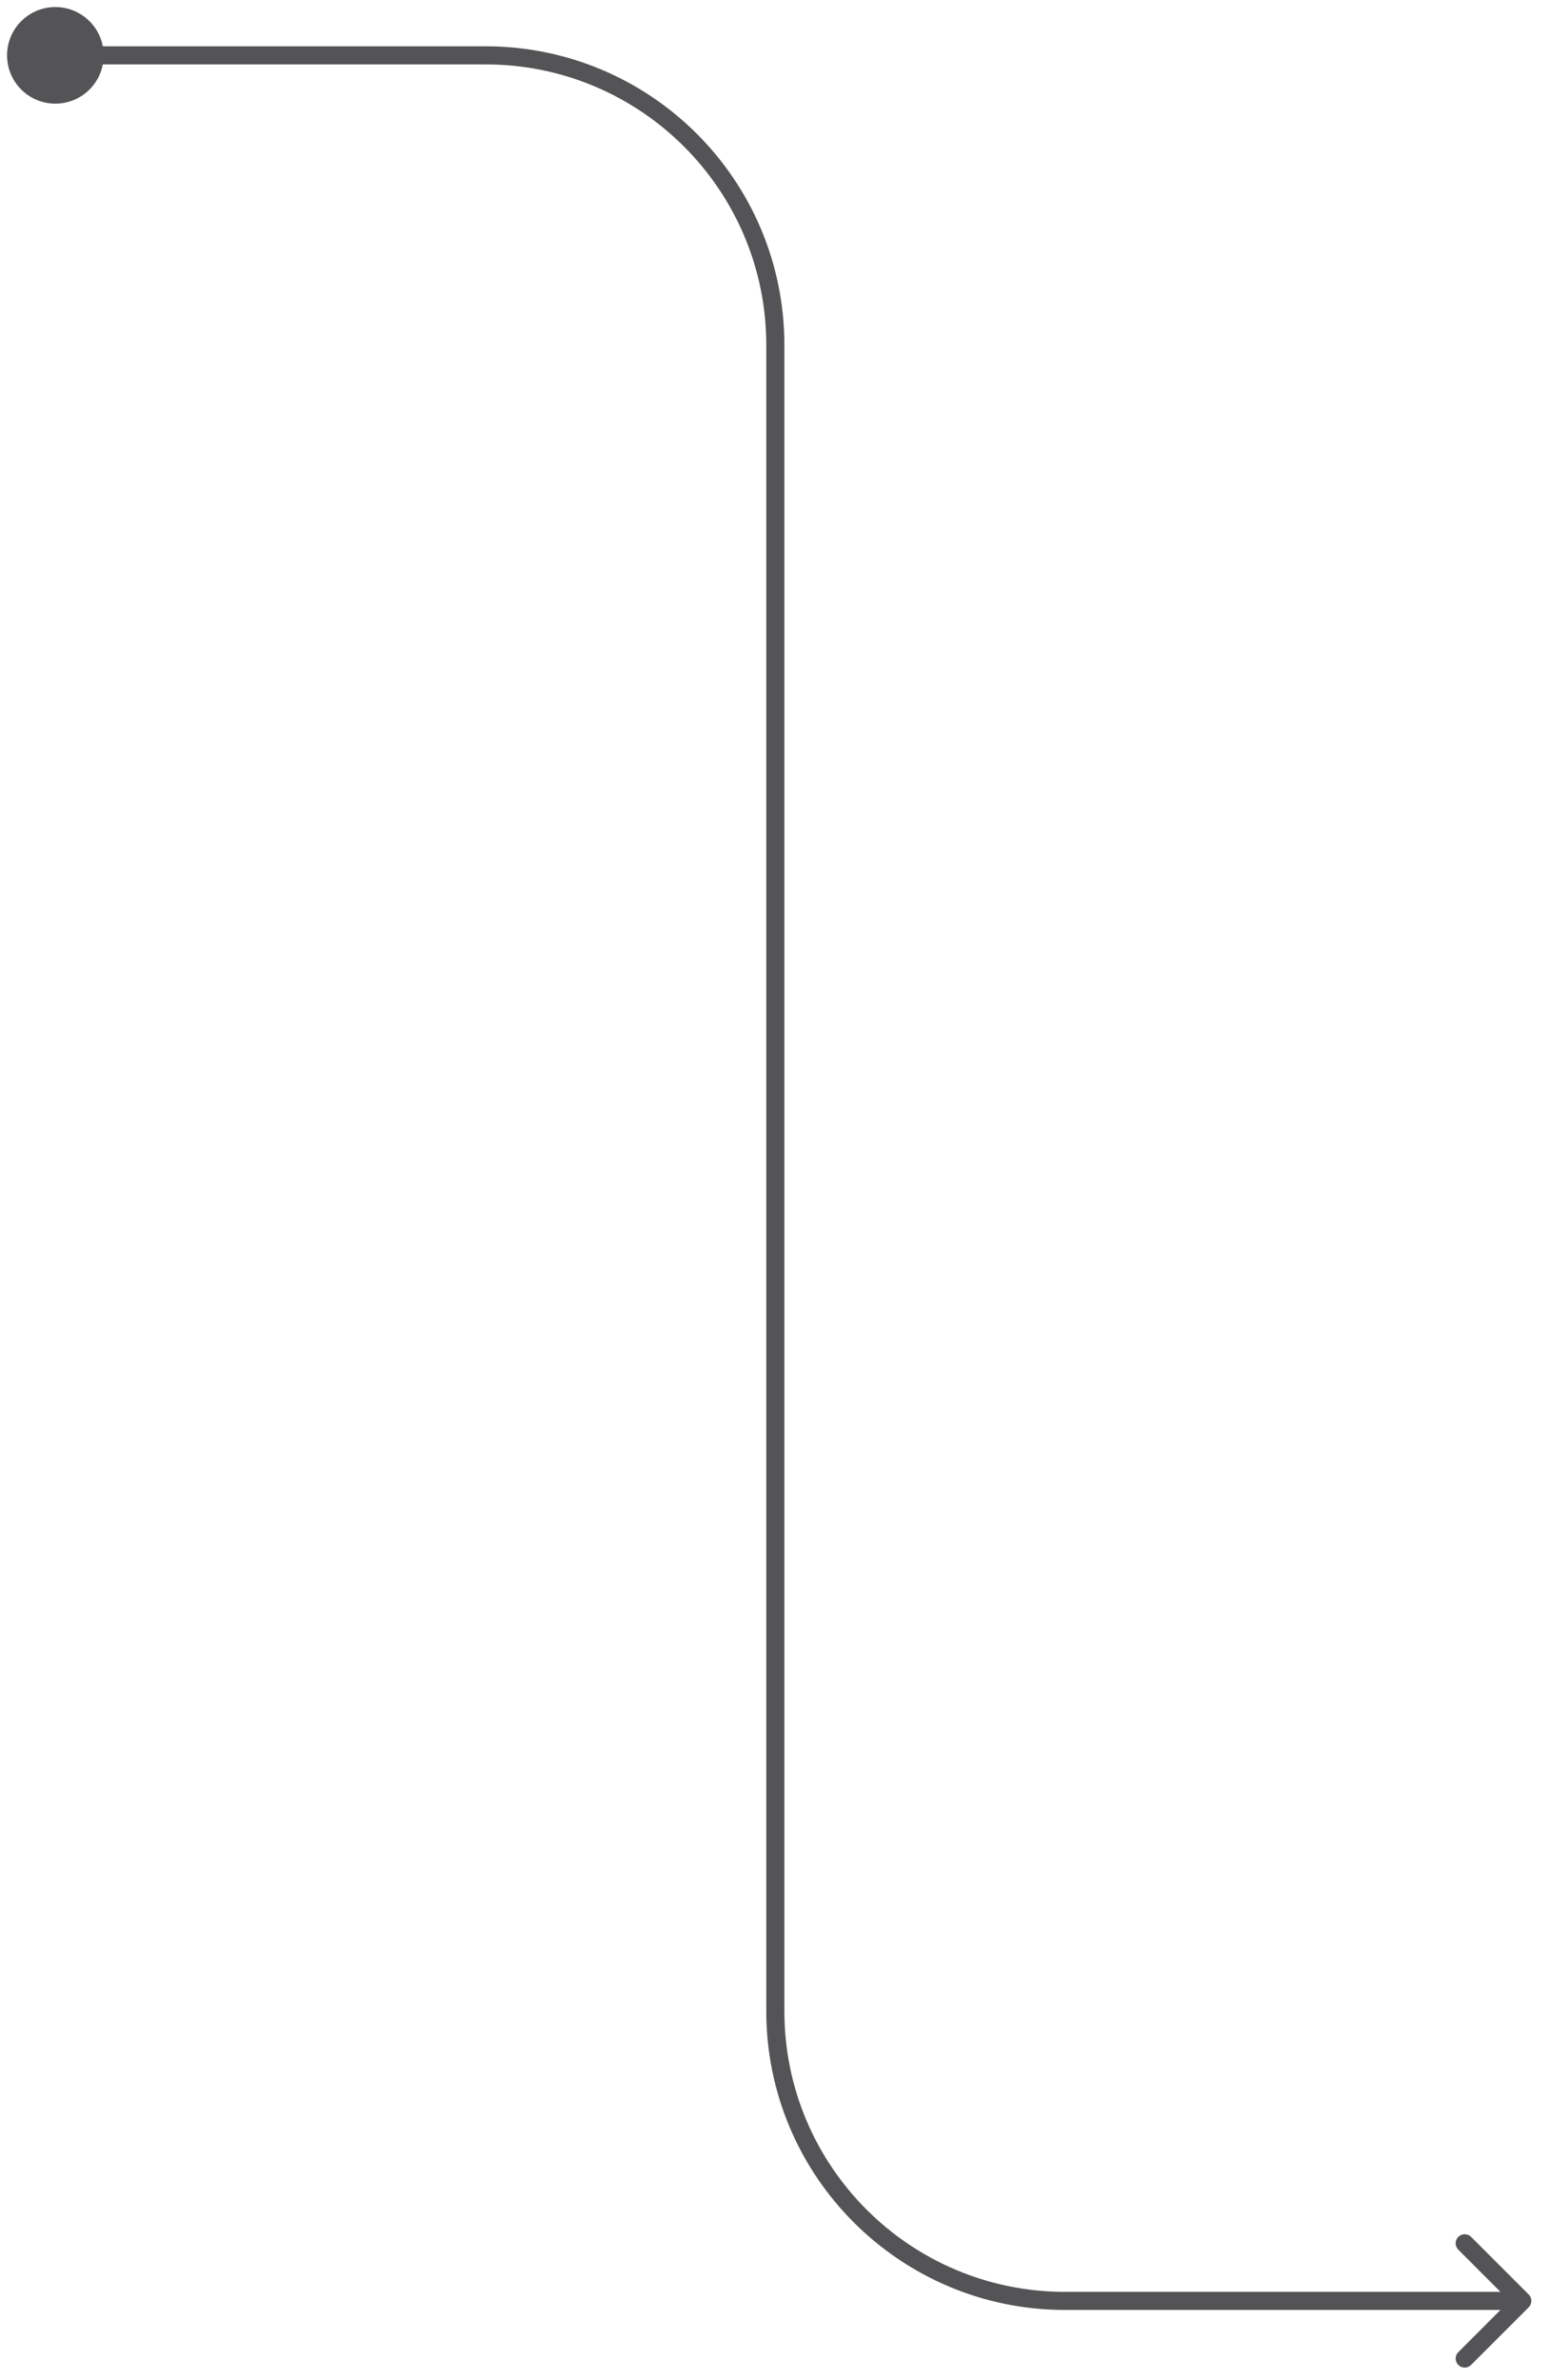
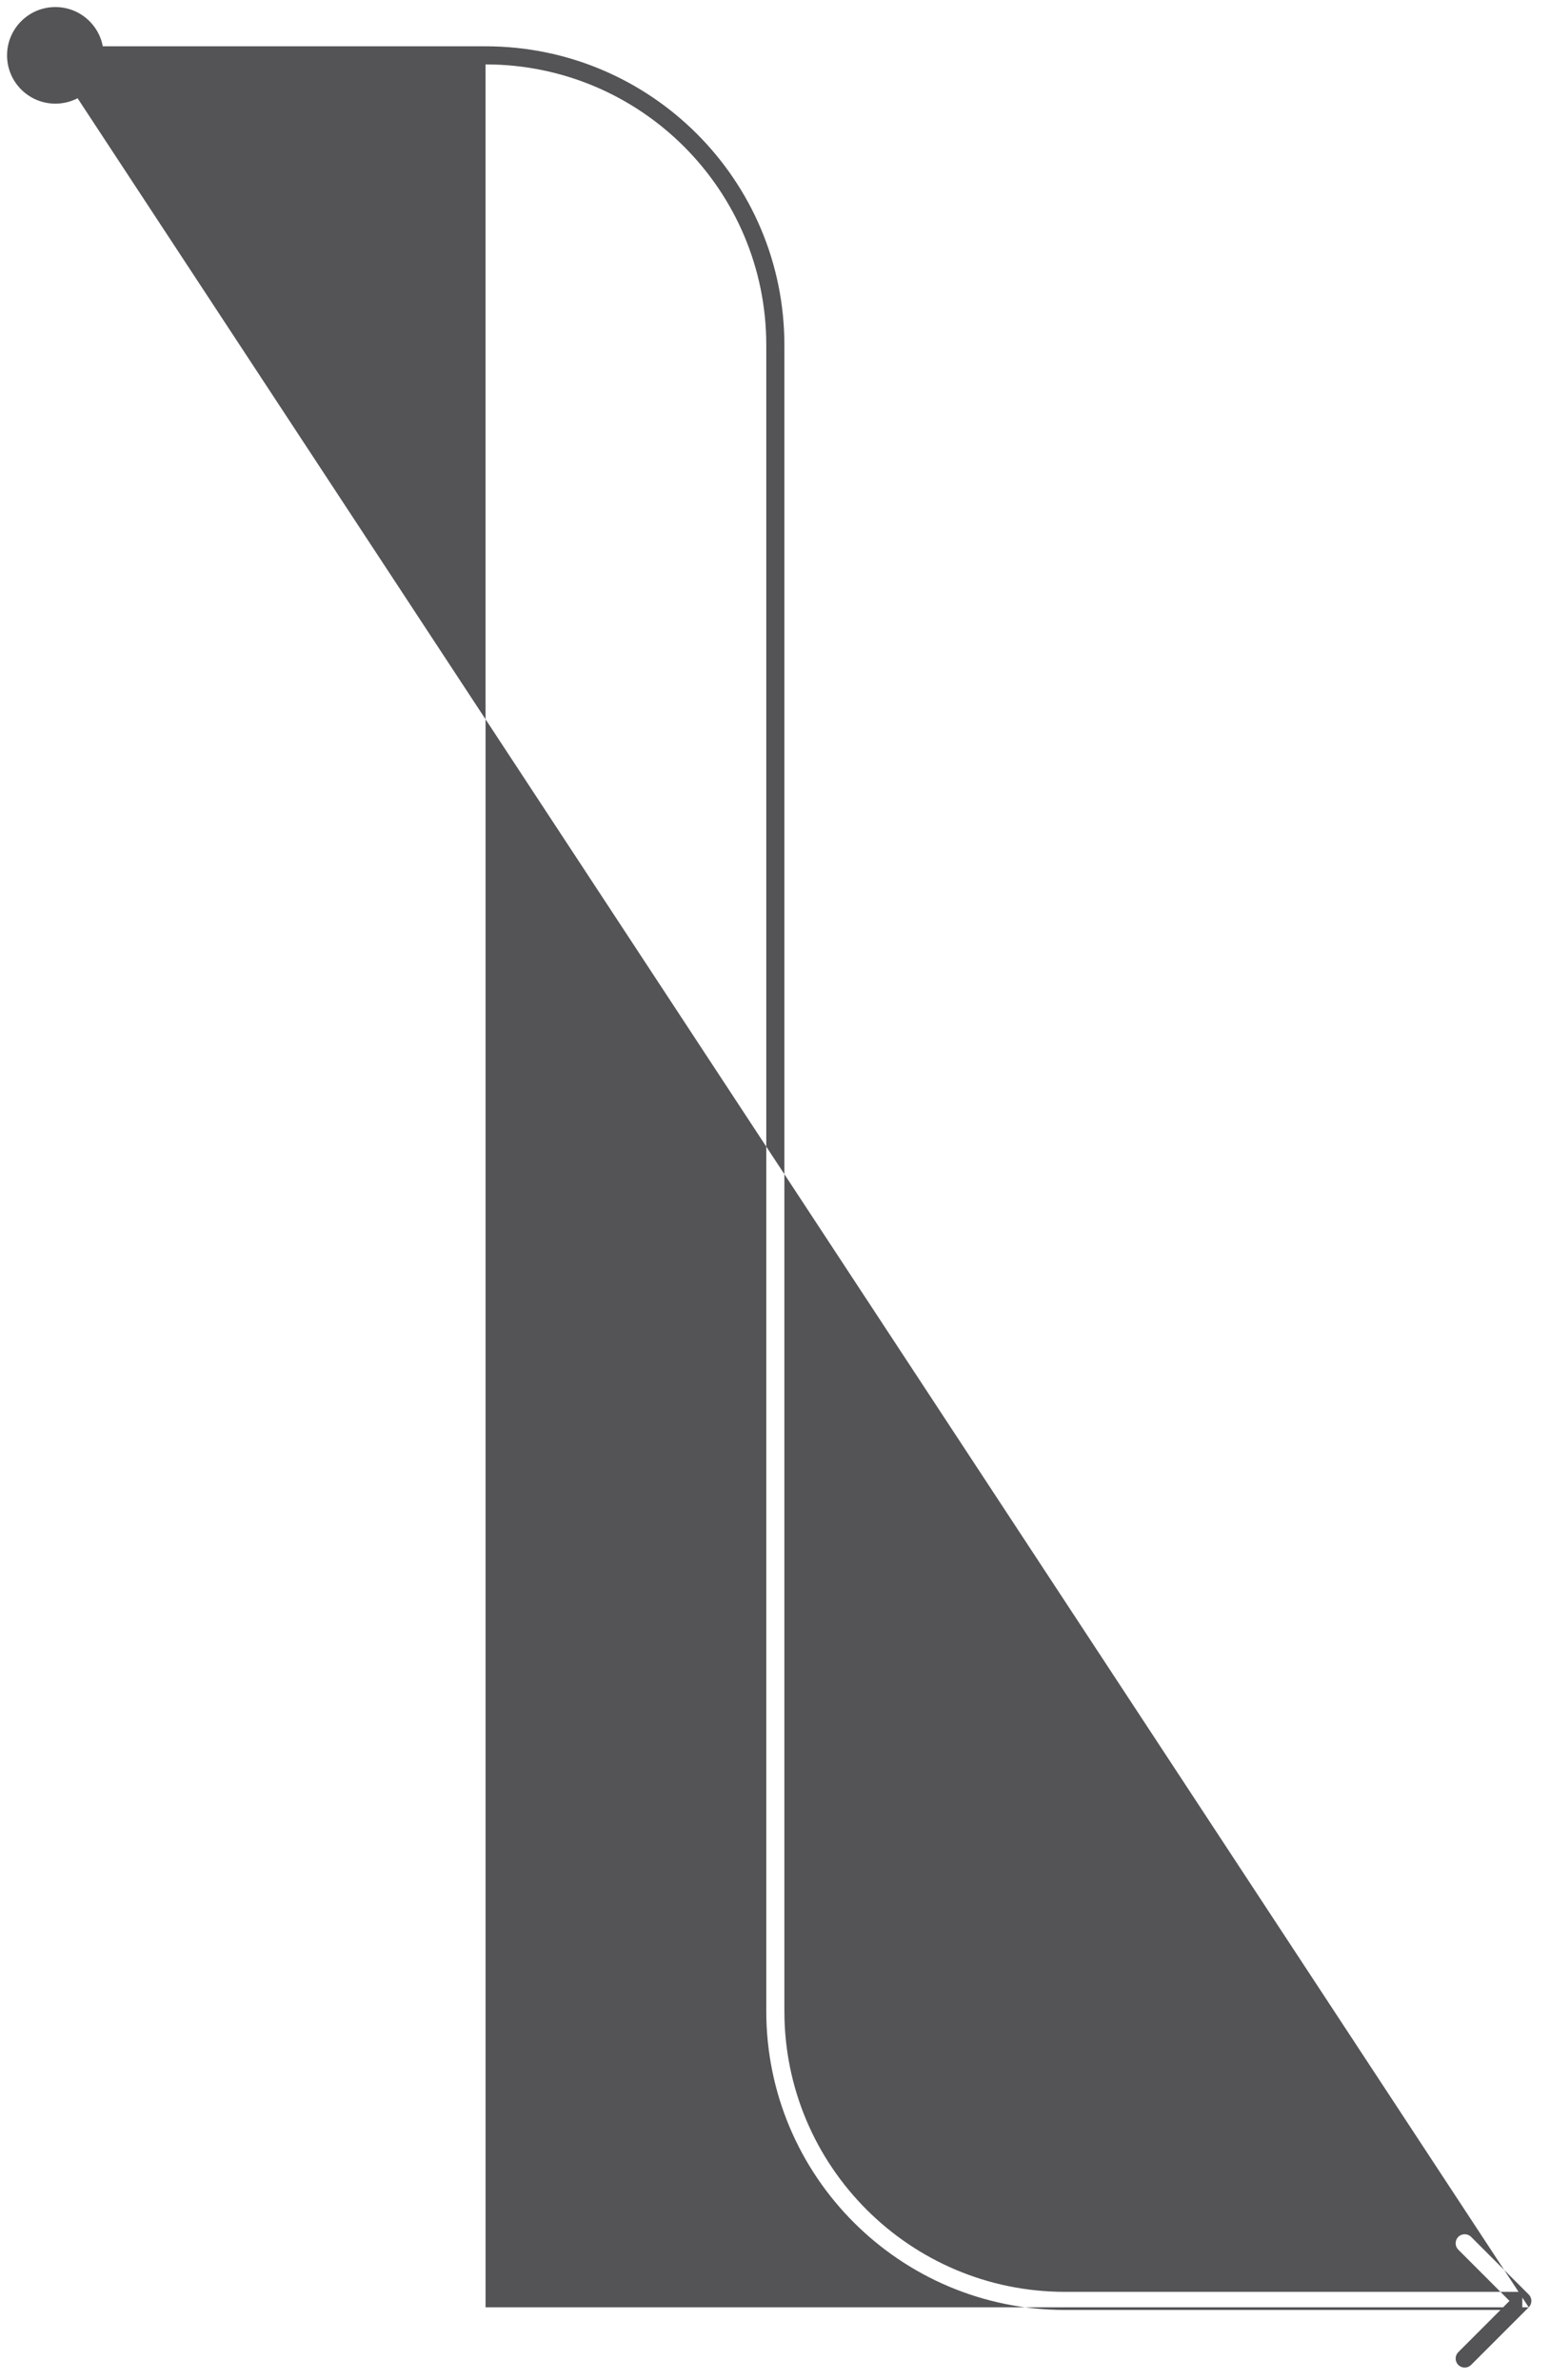
<svg xmlns="http://www.w3.org/2000/svg" width="56" height="86" viewBox="0 0 56 86" fill="none">
-   <path d="M0.255 2C0.255 2.964 1.036 3.745 2 3.745C2.964 3.745 3.745 2.964 3.745 2C3.745 1.036 2.964 0.255 2 0.255C1.036 0.255 0.255 1.036 0.255 2ZM55.231 83.367C55.359 83.239 55.359 83.032 55.231 82.904L53.149 80.822C53.022 80.695 52.814 80.695 52.687 80.822C52.559 80.95 52.559 81.157 52.687 81.285L54.537 83.136L52.687 84.987C52.559 85.114 52.559 85.321 52.687 85.449C52.814 85.577 53.022 85.577 53.149 85.449L55.231 83.367ZM2 2.327H17.543V1.673H2V2.327ZM27.685 12.469V72.667H28.339V12.469H27.685ZM38.481 83.463H55V82.809H38.481V83.463ZM27.685 72.667C27.685 78.629 32.519 83.463 38.481 83.463V82.809C32.88 82.809 28.339 78.268 28.339 72.667H27.685ZM17.543 2.327C23.144 2.327 27.685 6.868 27.685 12.469H28.339C28.339 6.507 23.506 1.673 17.543 1.673V2.327Z" fill="#545457" />
+   <path d="M0.255 2C0.255 2.964 1.036 3.745 2 3.745C2.964 3.745 3.745 2.964 3.745 2C3.745 1.036 2.964 0.255 2 0.255C1.036 0.255 0.255 1.036 0.255 2ZM55.231 83.367C55.359 83.239 55.359 83.032 55.231 82.904L53.149 80.822C53.022 80.695 52.814 80.695 52.687 80.822C52.559 80.95 52.559 81.157 52.687 81.285L54.537 83.136L52.687 84.987C52.559 85.114 52.559 85.321 52.687 85.449C52.814 85.577 53.022 85.577 53.149 85.449L55.231 83.367ZH17.543V1.673H2V2.327ZM27.685 12.469V72.667H28.339V12.469H27.685ZM38.481 83.463H55V82.809H38.481V83.463ZM27.685 72.667C27.685 78.629 32.519 83.463 38.481 83.463V82.809C32.88 82.809 28.339 78.268 28.339 72.667H27.685ZM17.543 2.327C23.144 2.327 27.685 6.868 27.685 12.469H28.339C28.339 6.507 23.506 1.673 17.543 1.673V2.327Z" fill="#545457" />
</svg>